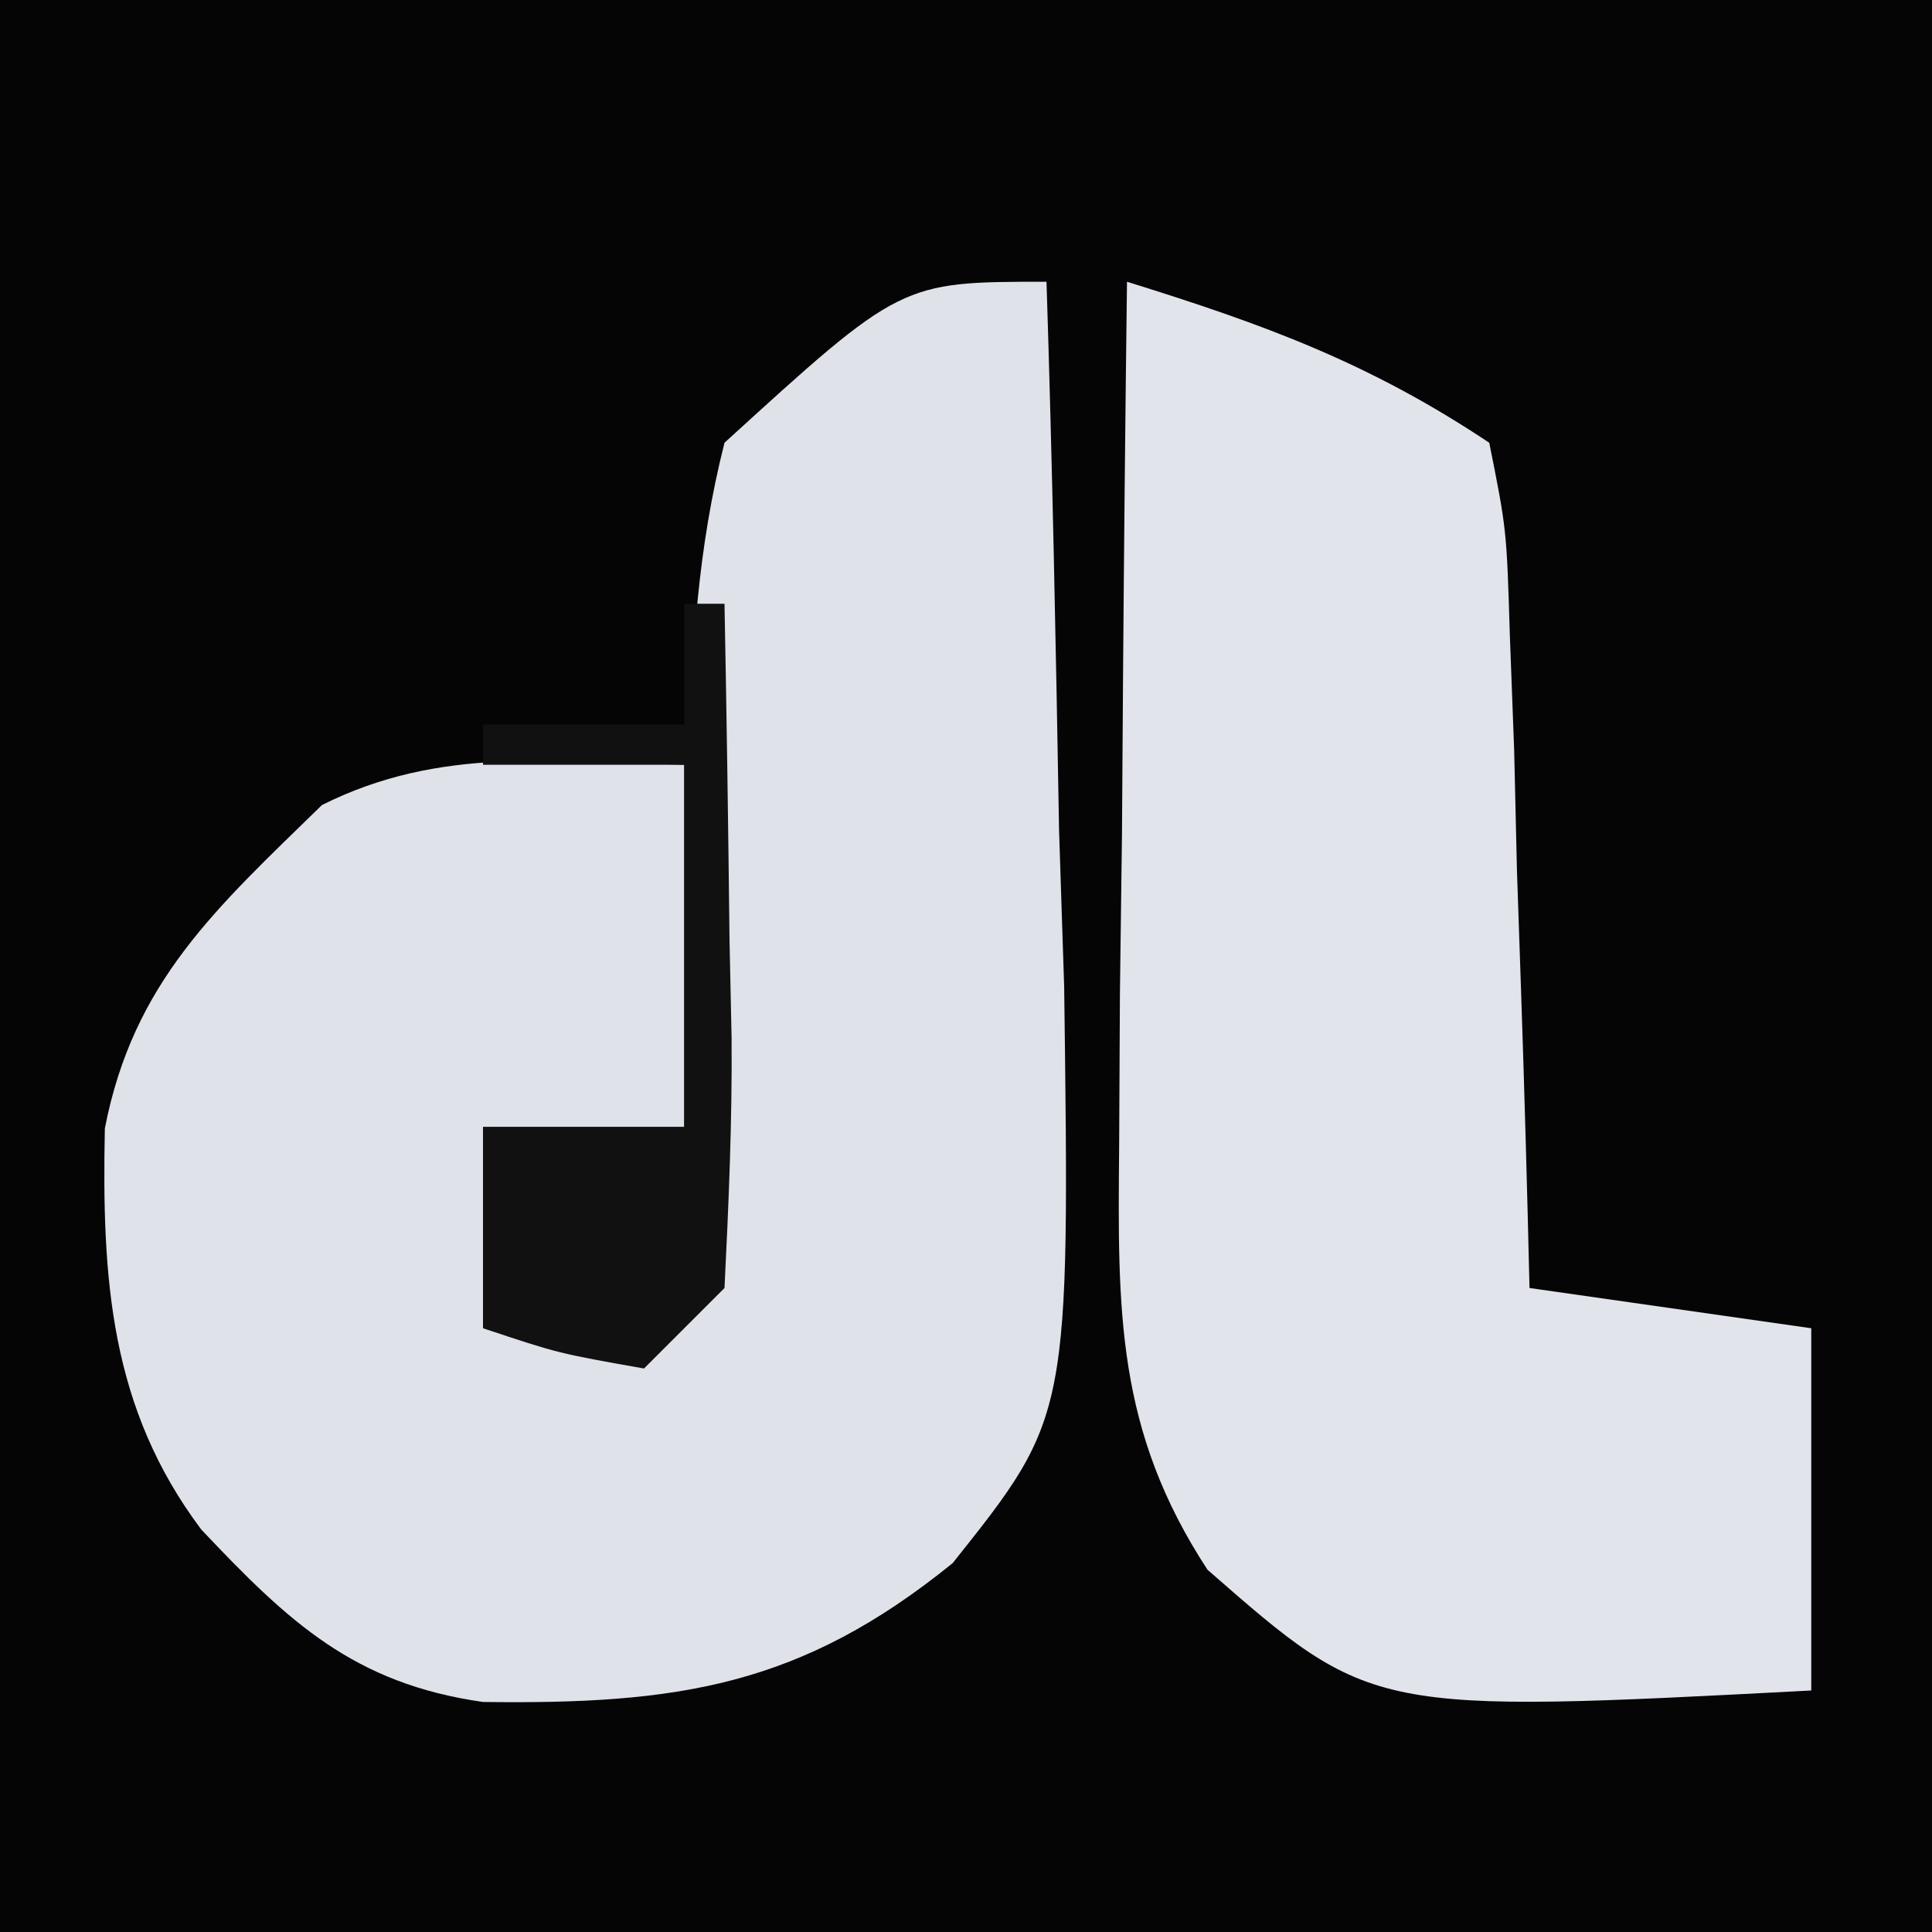
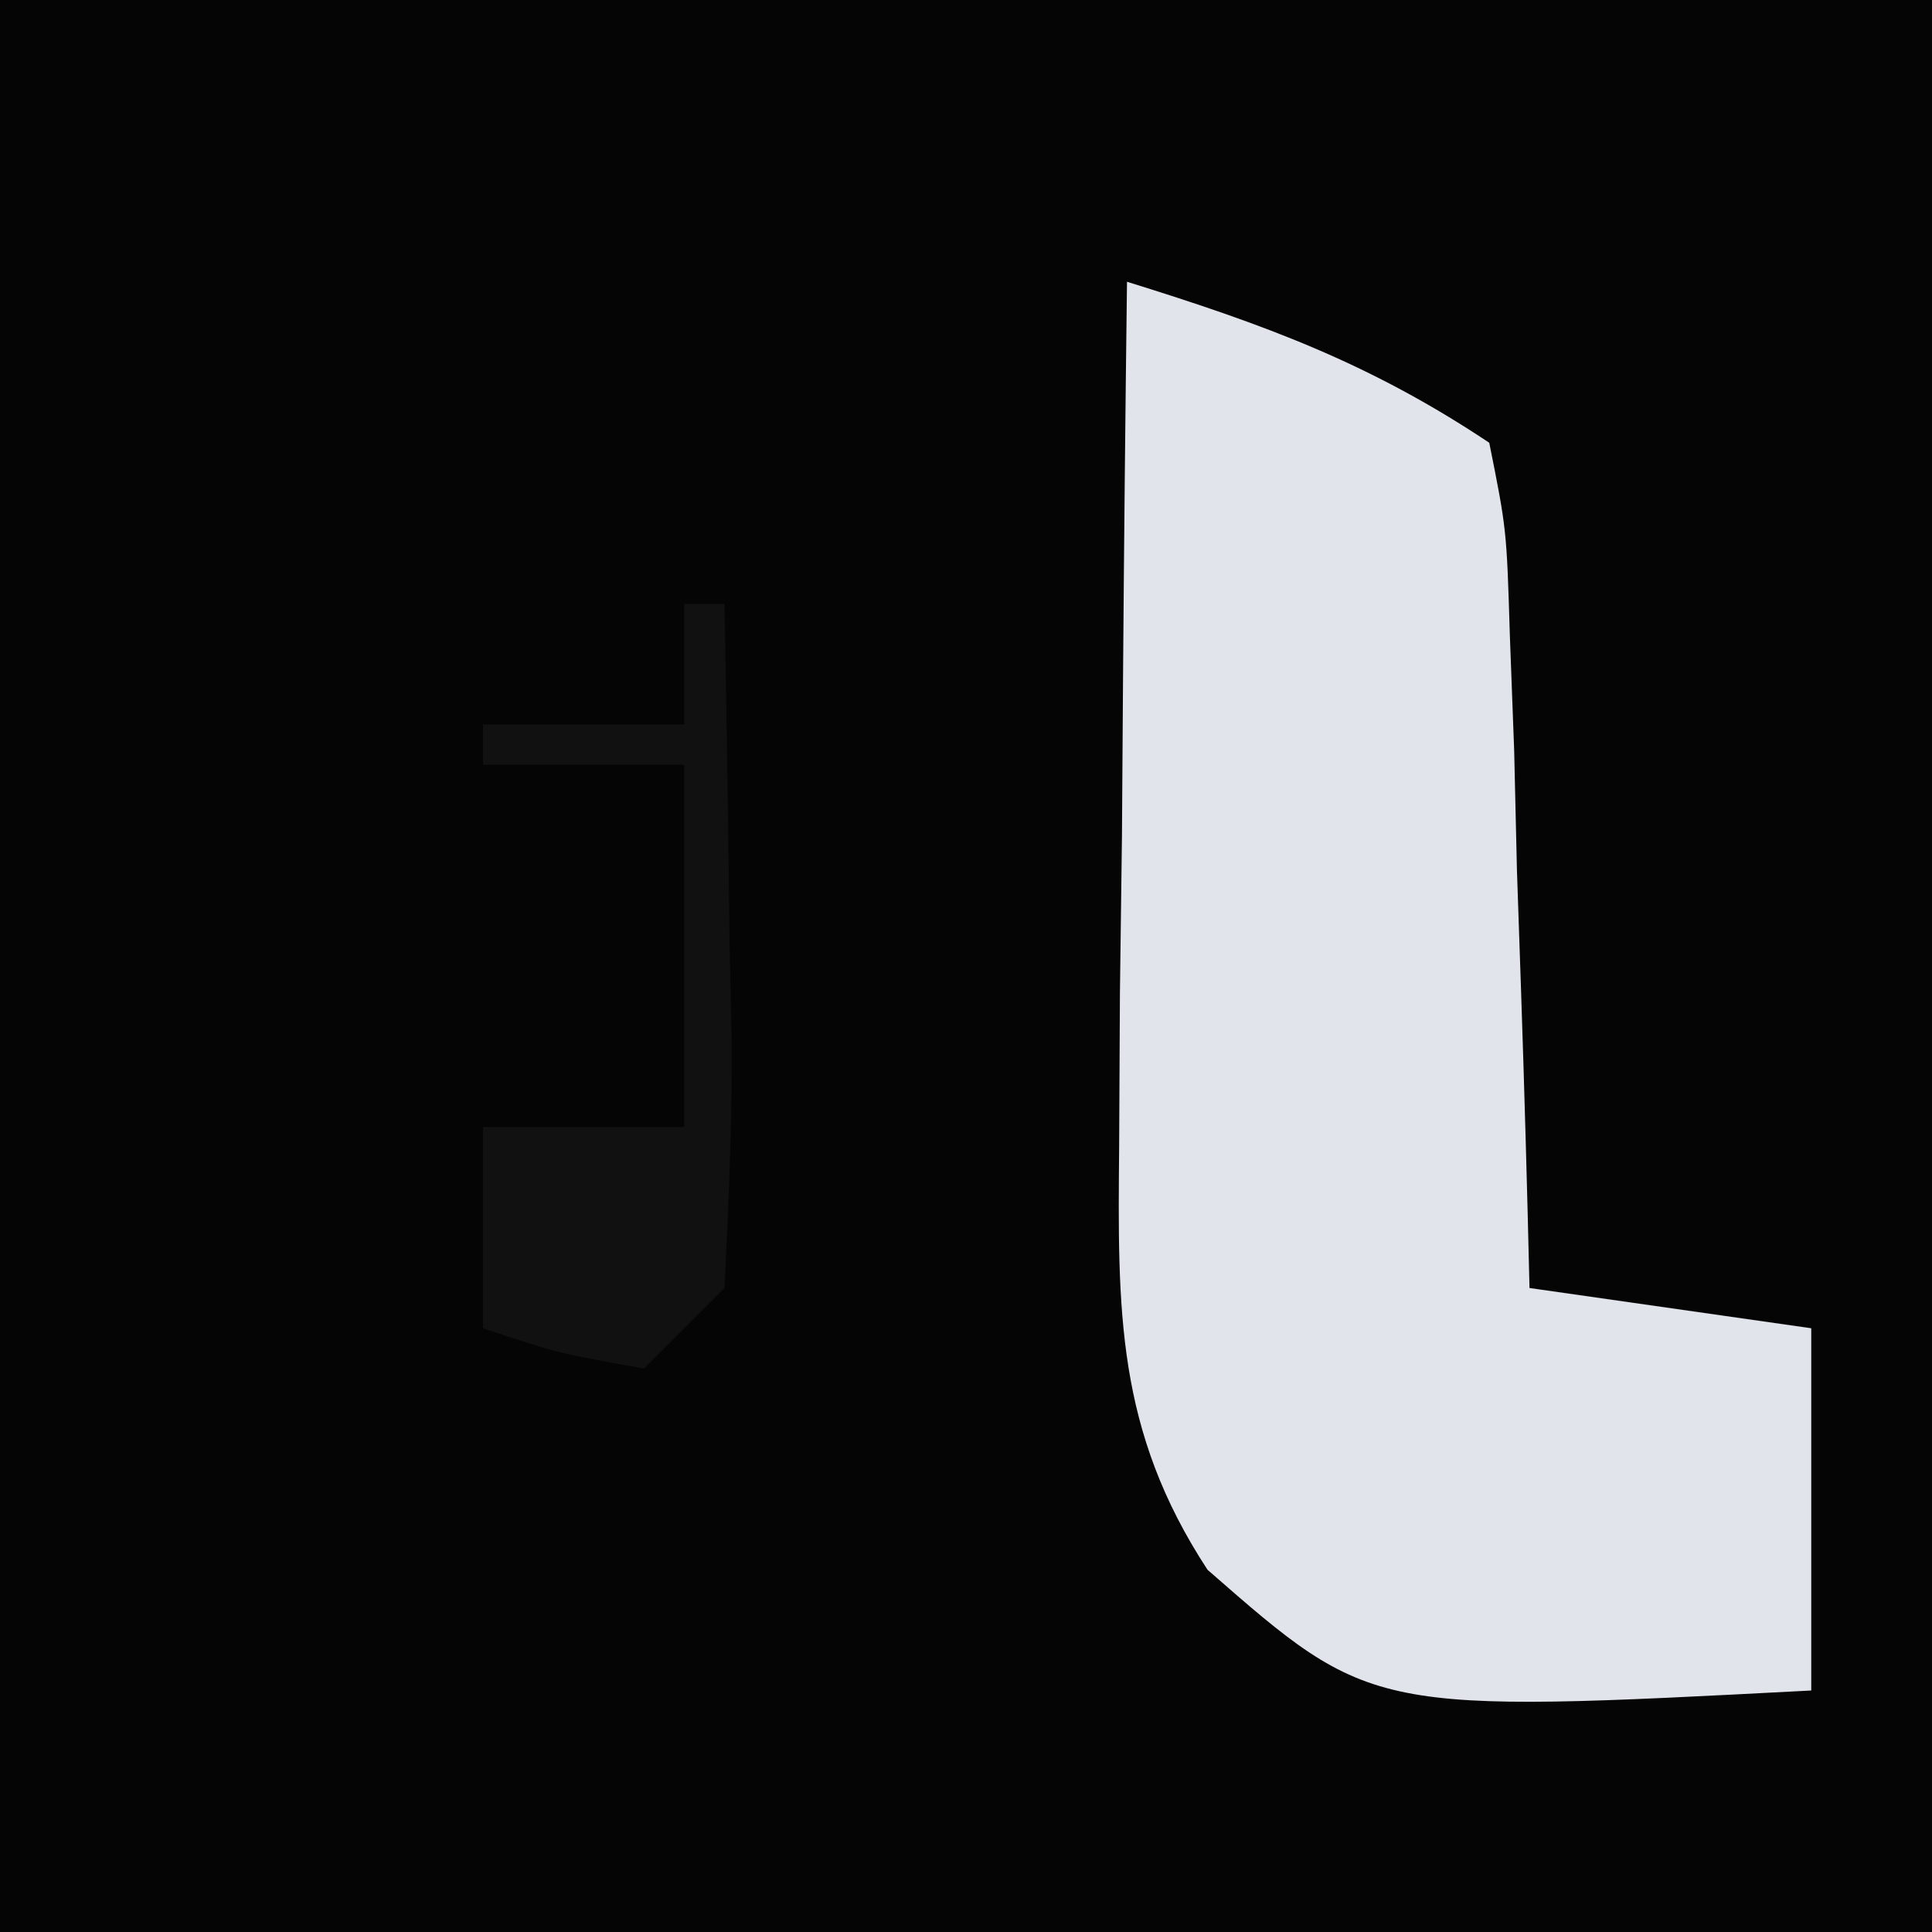
<svg xmlns="http://www.w3.org/2000/svg" version="1.1" width="48" height="48">
  <path d="M0 0 C15.84 0 31.68 0 48 0 C48 15.84 48 31.68 48 48 C32.16 48 16.32 48 0 48 C0 32.16 0 16.32 0 0 Z " fill="#050506" transform="translate(0,0)" />
-   <path d="M0 0 C0.146 4.541 0.234 9.082 0.312 13.625 C0.354 14.91 0.396 16.195 0.439 17.52 C0.578 28.186 0.578 28.186 -2.332 31.836 C-6.111 34.901 -9.167 35.347 -14 35.285 C-17.204 34.828 -18.824 33.304 -21 31 C-23.267 27.978 -23.471 24.777 -23.395 21.035 C-22.686 17.383 -20.625 15.562 -18 13 C-15.043 11.522 -12.258 11.94 -9 12 C-9 14.97 -9 17.94 -9 21 C-10.65 21 -12.3 21 -14 21 C-13.67 22.65 -13.34 24.3 -13 26 C-11.68 25.67 -10.36 25.34 -9 25 C-9.001 24.385 -9.002 23.77 -9.003 23.136 C-8.991 20.339 -8.934 17.546 -8.875 14.75 C-8.879 13.298 -8.879 13.298 -8.883 11.816 C-8.807 9.086 -8.67 6.65 -8 4 C-3.614 0 -3.614 0 0 0 Z " fill="#DFE2E9" transform="translate(26,7)" />
  <path d="M0 0 C3.403 1.059 6.014 2.009 9 4 C9.432 6.155 9.432 6.155 9.512 8.789 C9.547 9.73 9.583 10.671 9.619 11.641 C9.642 12.625 9.664 13.61 9.688 14.625 C9.739 16.114 9.739 16.114 9.791 17.633 C9.874 20.088 9.943 22.544 10 25 C12.31 25.33 14.62 25.66 17 26 C17 28.97 17 31.94 17 35 C6.083 35.572 6.083 35.572 2 32 C-0.271 28.527 -0.232 25.572 -0.195 21.484 C-0.189 20.234 -0.182 18.984 -0.176 17.695 C-0.159 16.393 -0.142 15.091 -0.125 13.75 C-0.116 12.433 -0.107 11.115 -0.098 9.758 C-0.074 6.505 -0.041 3.253 0 0 Z " fill="#E1E4EB" transform="translate(28,7)" />
  <path d="M0 0 C0.33 0 0.66 0 1 0 C1.054 2.792 1.094 5.583 1.125 8.375 C1.15 9.566 1.15 9.566 1.176 10.781 C1.193 12.855 1.103 14.929 1 17 C0.34 17.66 -0.32 18.32 -1 19 C-3.125 18.625 -3.125 18.625 -5 18 C-5 16.35 -5 14.7 -5 13 C-3.35 13 -1.7 13 0 13 C0 10.03 0 7.06 0 4 C-1.65 4 -3.3 4 -5 4 C-5 3.67 -5 3.34 -5 3 C-3.35 3 -1.7 3 0 3 C0 2.01 0 1.02 0 0 Z " fill="#111112" transform="translate(17,15)" />
</svg>